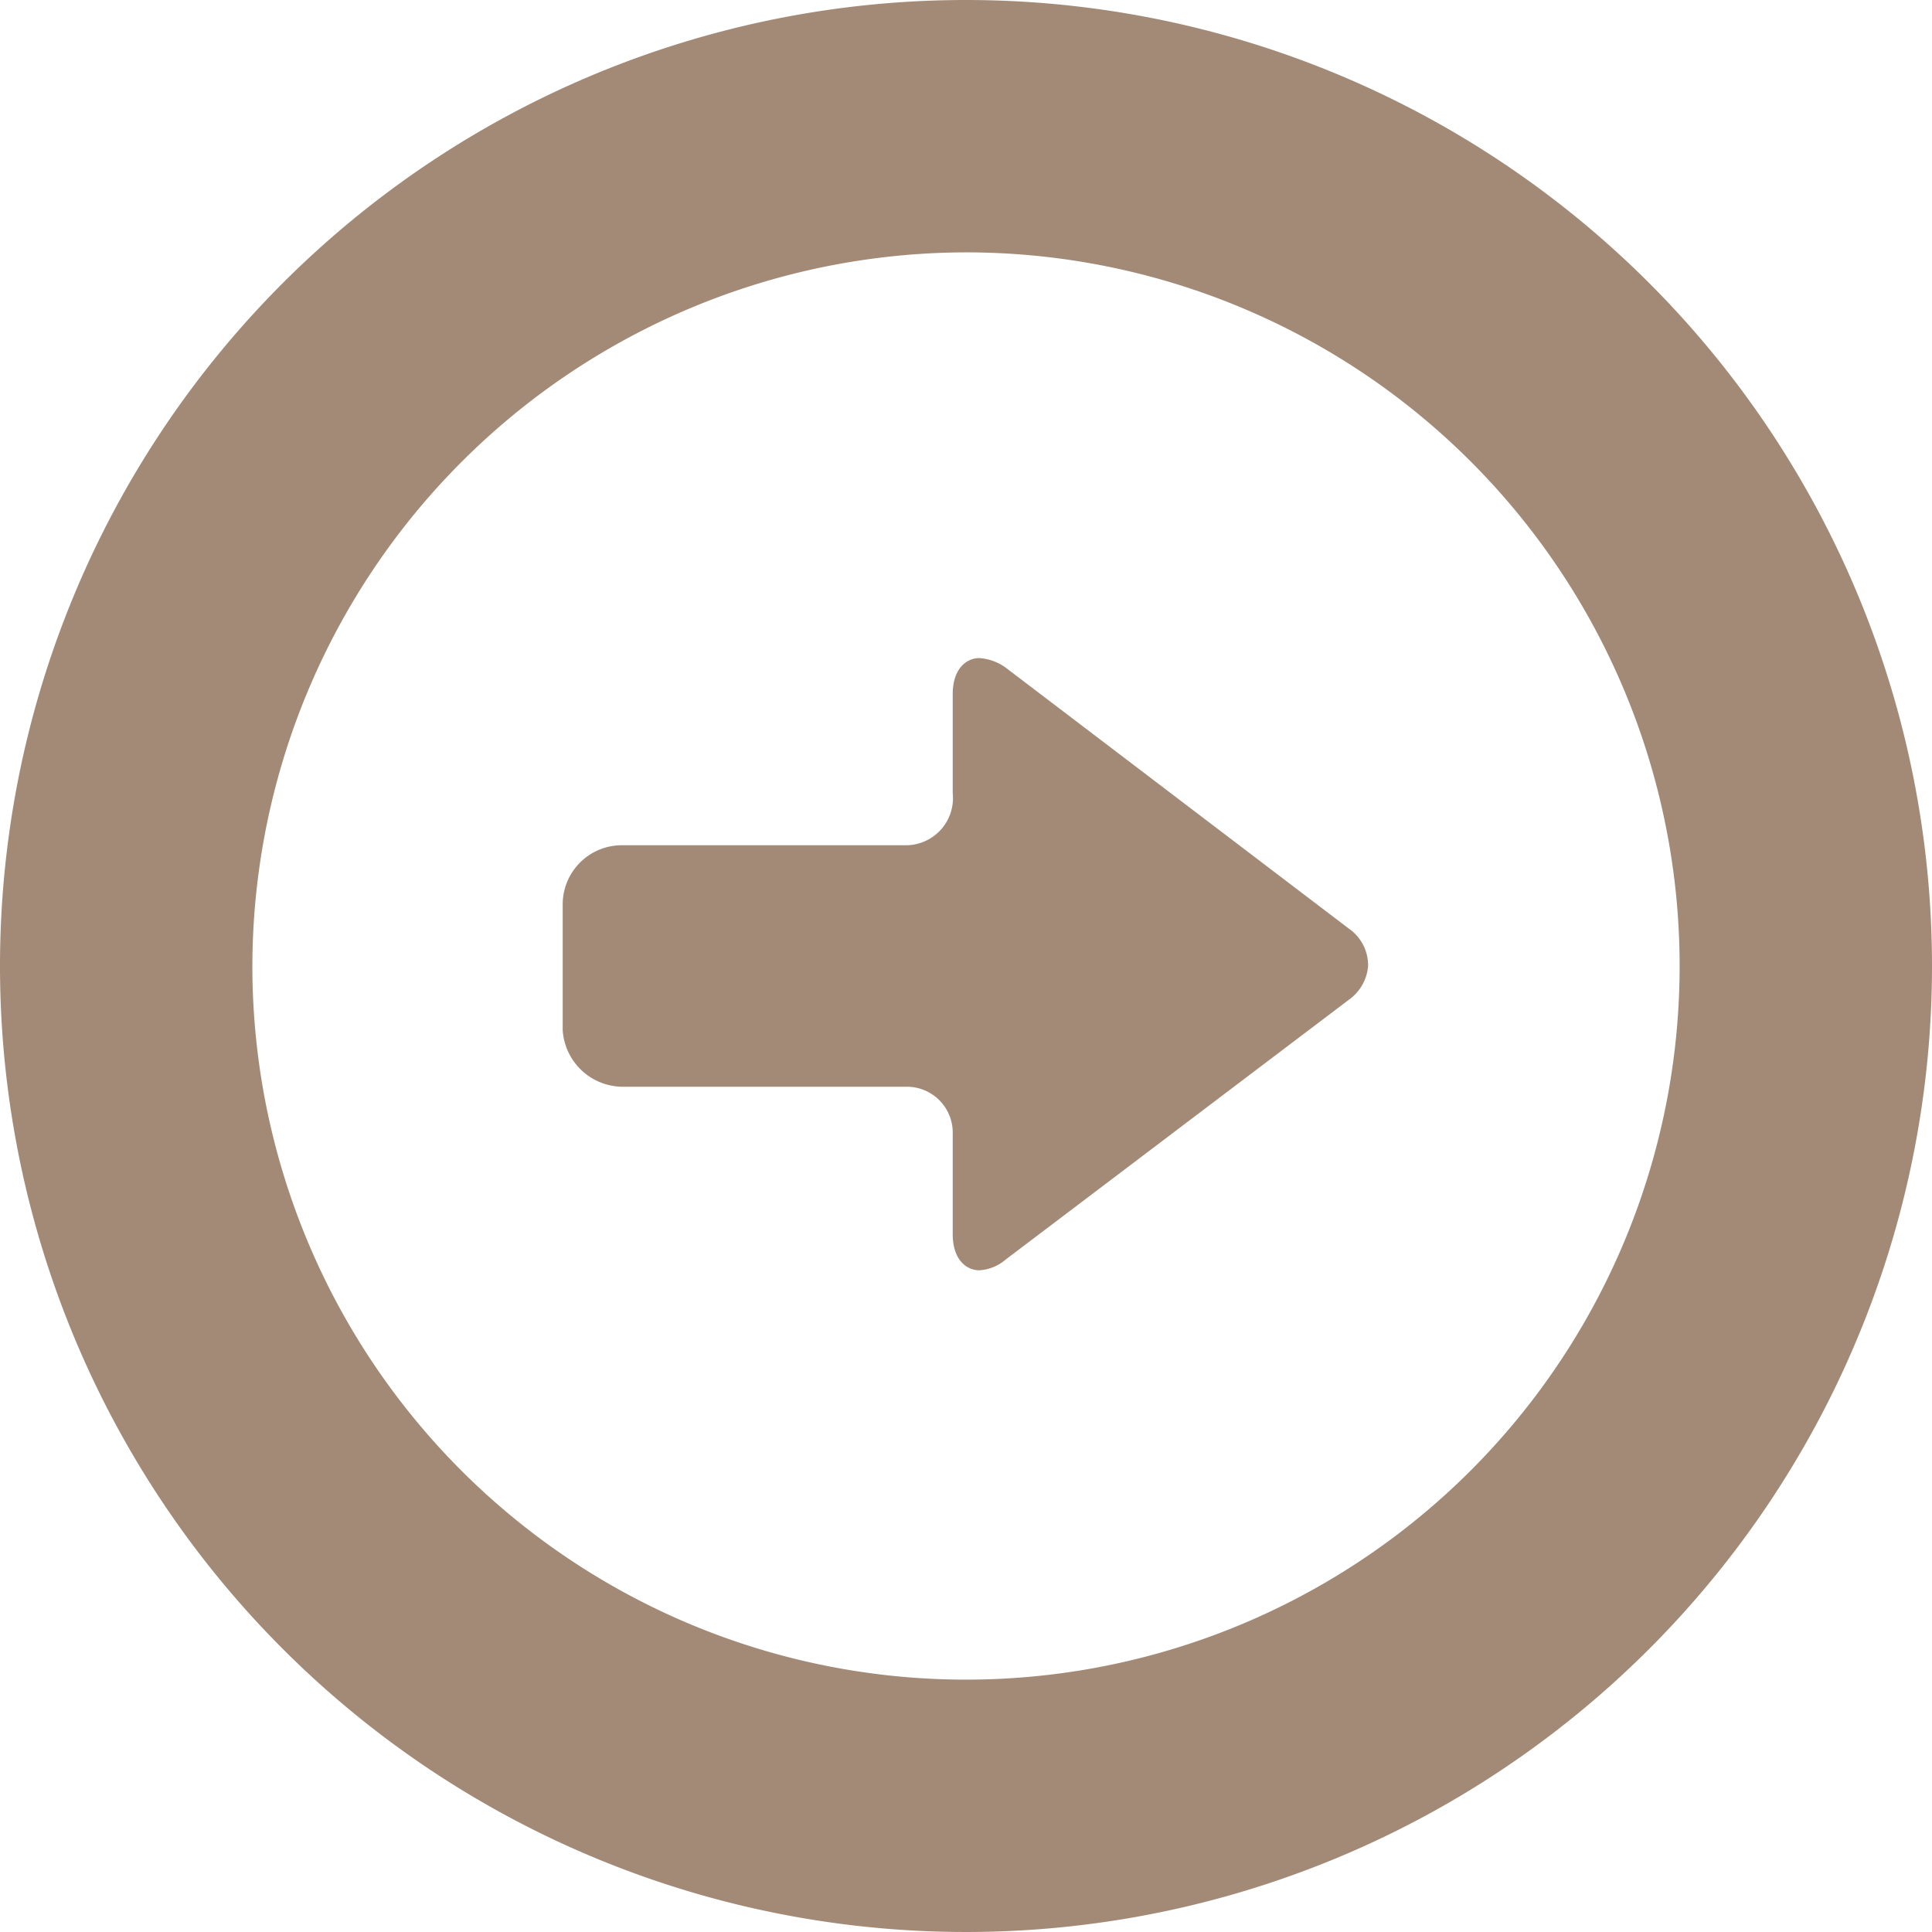
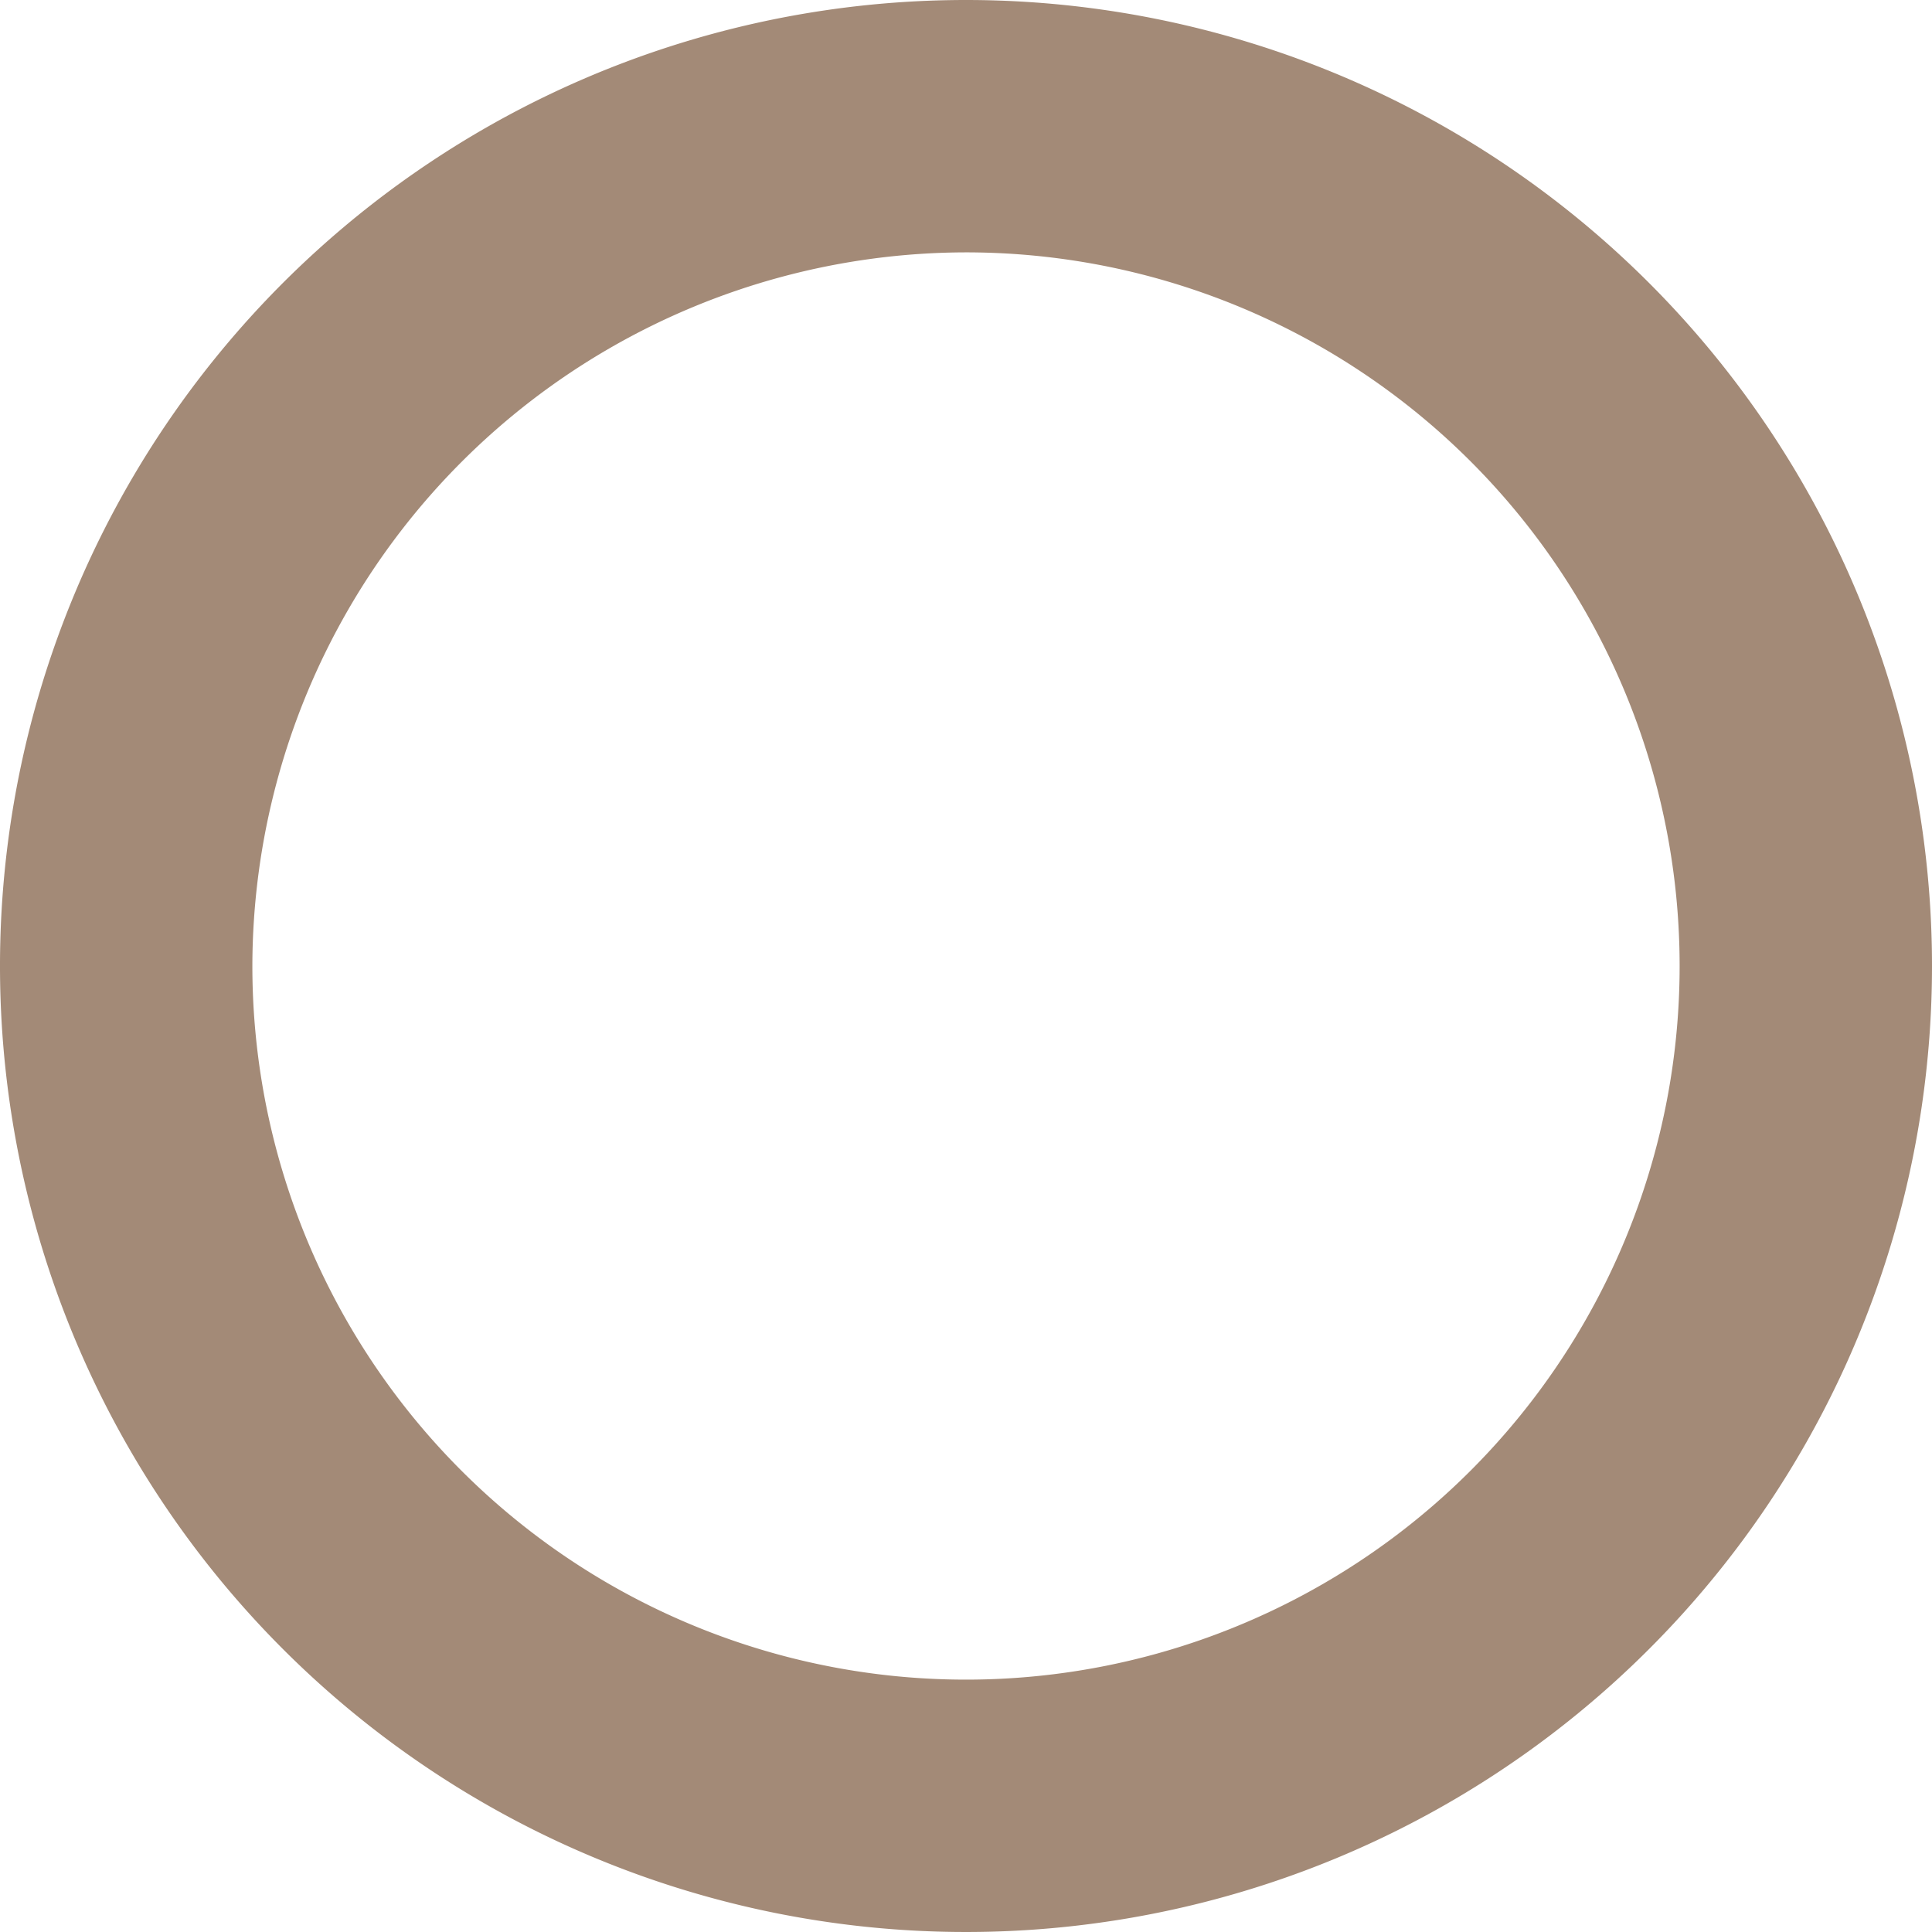
<svg xmlns="http://www.w3.org/2000/svg" viewBox="0 0 16 16">
  <defs>
    <style>.cls-1{fill:#a38a77;}</style>
  </defs>
  <title>icon_footer_arrow02</title>
  <g id="レイヤー_2" data-name="レイヤー 2">
    <g id="レイヤー_1-2" data-name="レイヤー 1">
-       <path class="cls-1" d="M5.16,9H7.5a.38.38,0,0,1,.39.39v.83c0,.22.12.3.22.3a.37.37,0,0,0,.22-.09l2.84-2.15A.38.38,0,0,0,11.33,8a.37.37,0,0,0-.16-.31L8.33,5.53a.42.42,0,0,0-.22-.08c-.1,0-.22.08-.22.3v.82A.39.39,0,0,1,7.5,7H5.16a.49.49,0,0,0-.5.49V8.53A.5.5,0,0,0,5.16,9Z" />
      <path class="cls-1" d="M8,0a8,8,0,1,0,8,8A8,8,0,0,0,8,0ZM8,2.09A5.91,5.91,0,1,1,2.09,8,5.92,5.92,0,0,1,8,2.09Z" />
    </g>
  </g>
</svg>